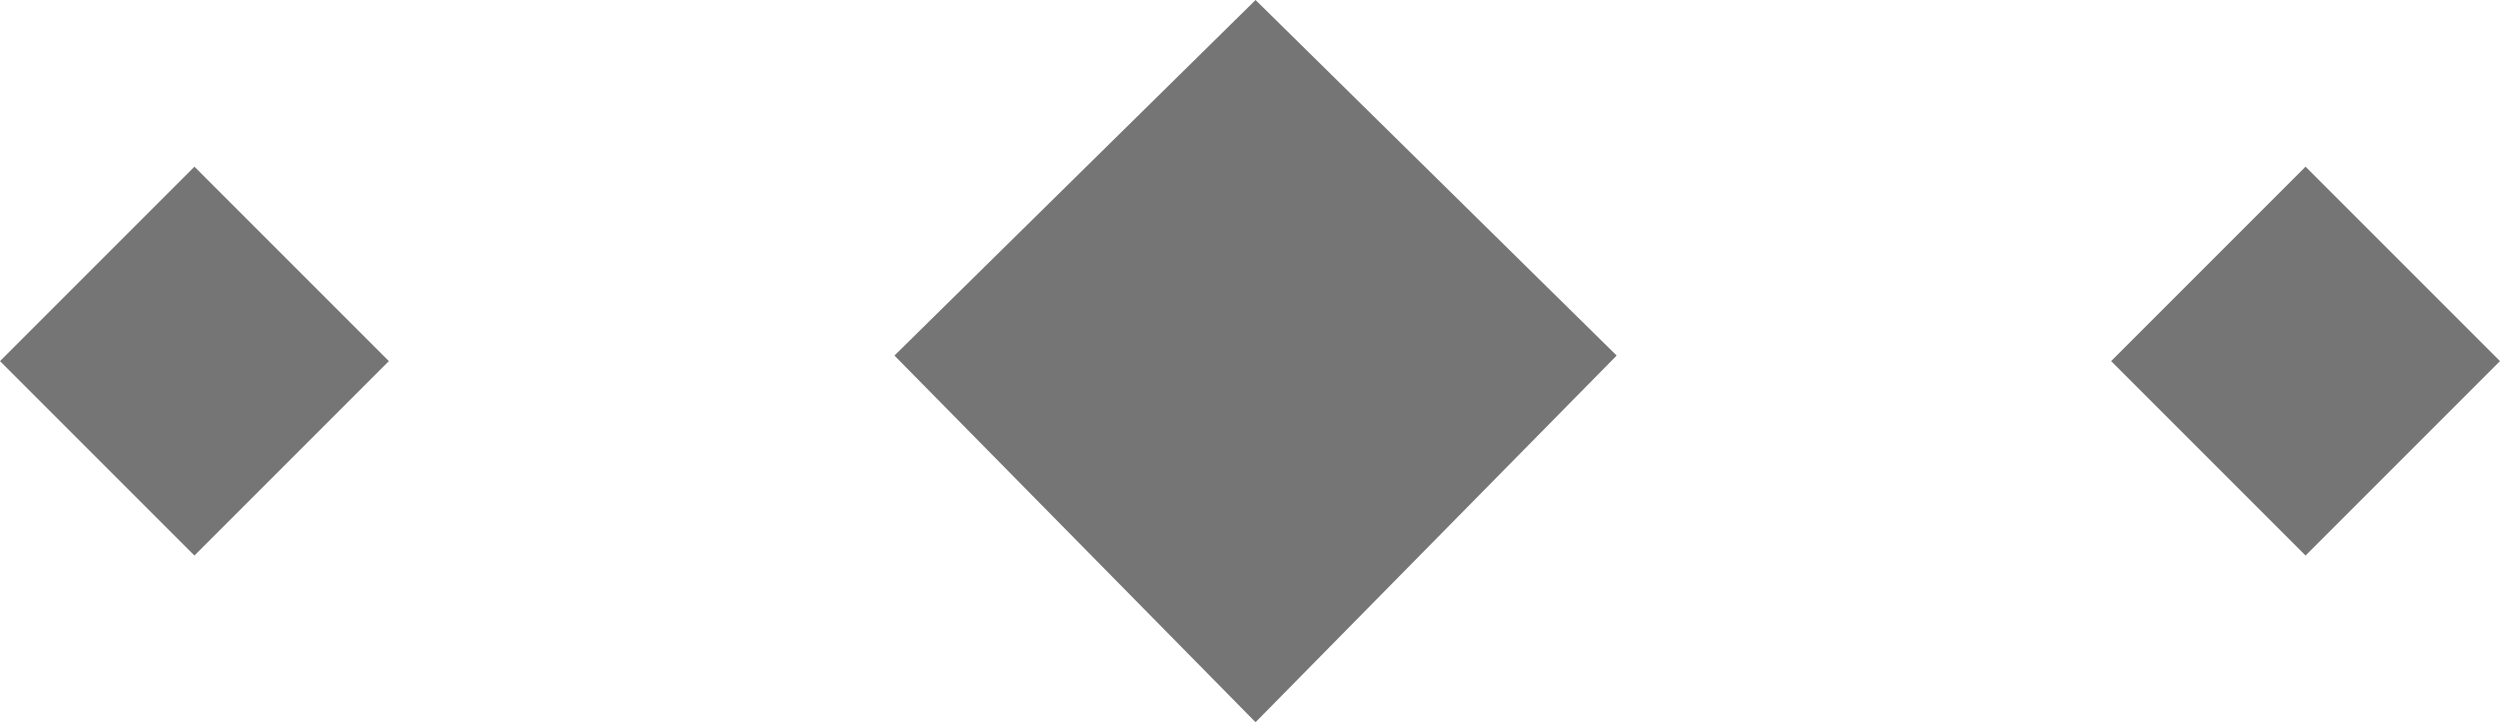
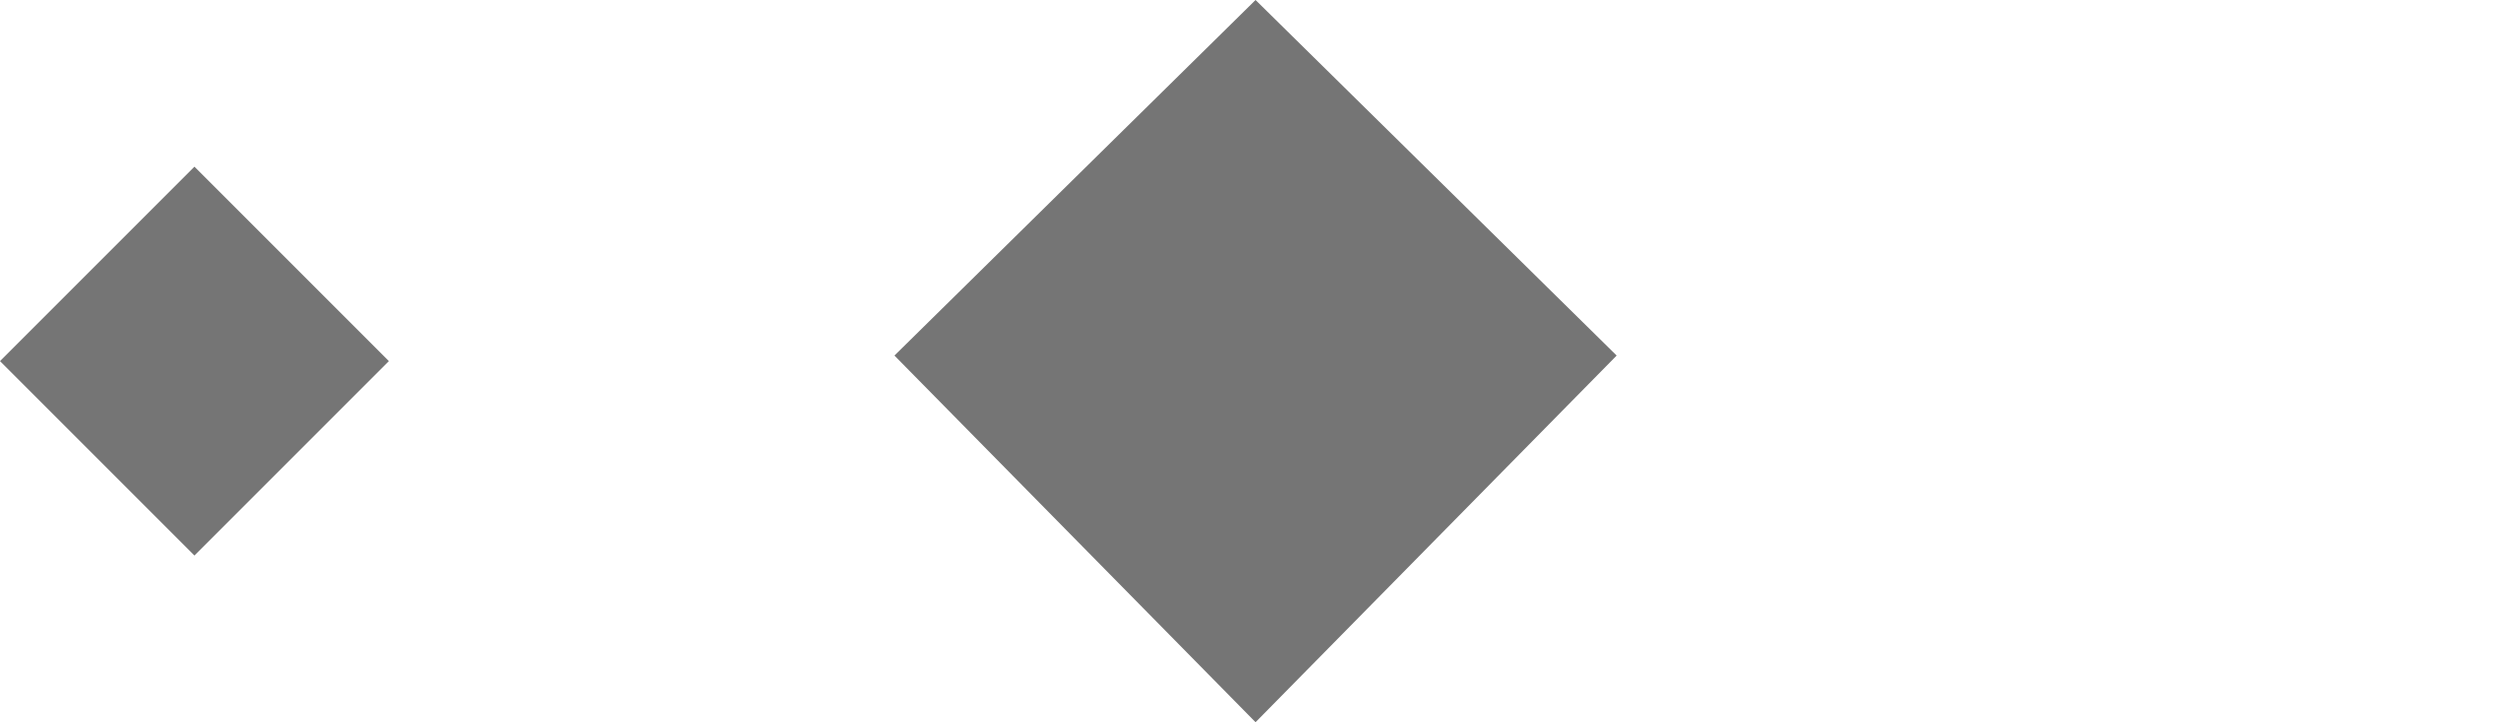
<svg xmlns="http://www.w3.org/2000/svg" version="1.1" id="Layer_1" x="0px" y="0px" width="45px" height="13px" viewBox="0 0 45 13" style="enable-background:new 0 0 45 13;" xml:space="preserve">
  <style type="text/css">
	.st0{fill:#757575;}
</style>
  <g>
    <polygon class="st0" points="22.6,0 16.1,6.4 22.6,13 29.1,6.4  " />
-     <polygon class="st0" points="41.5,3 38,6.5 41.5,10 45,6.5  " />
    <polygon class="st0" points="3.5,3 0,6.5 3.5,10 7,6.5  " />
  </g>
</svg>